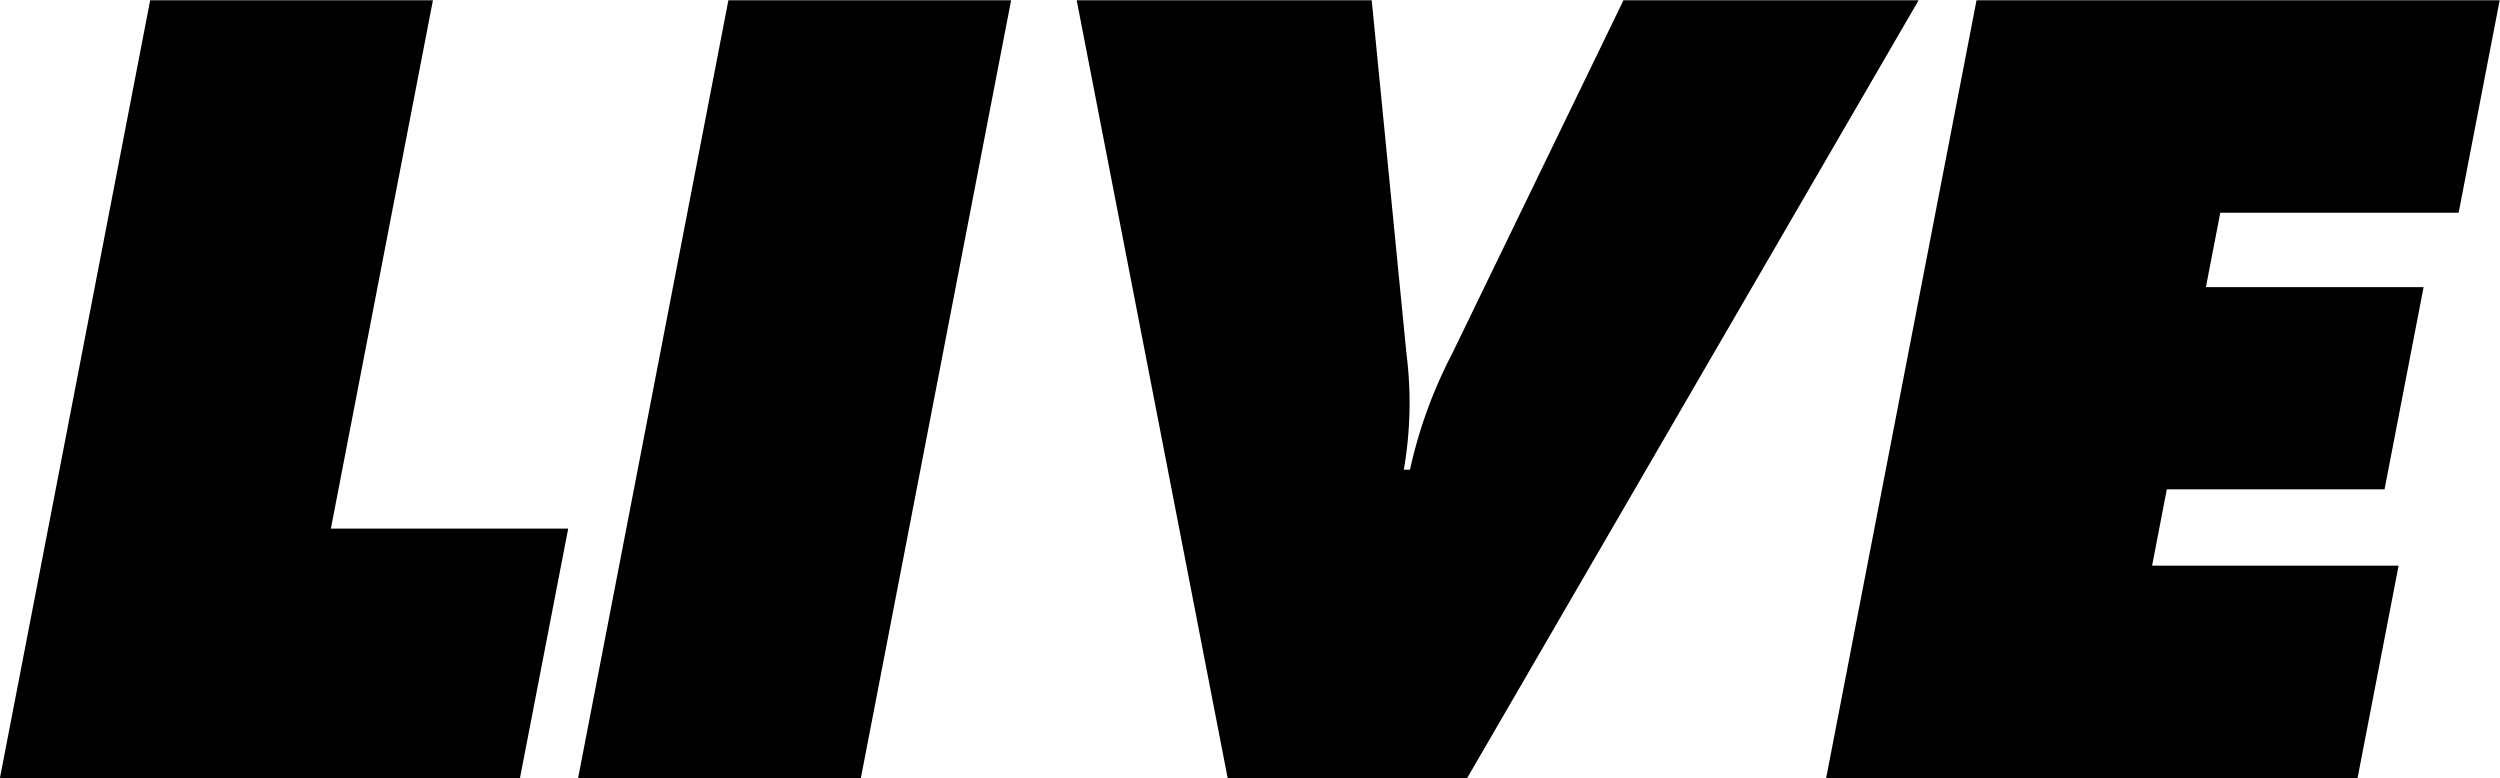
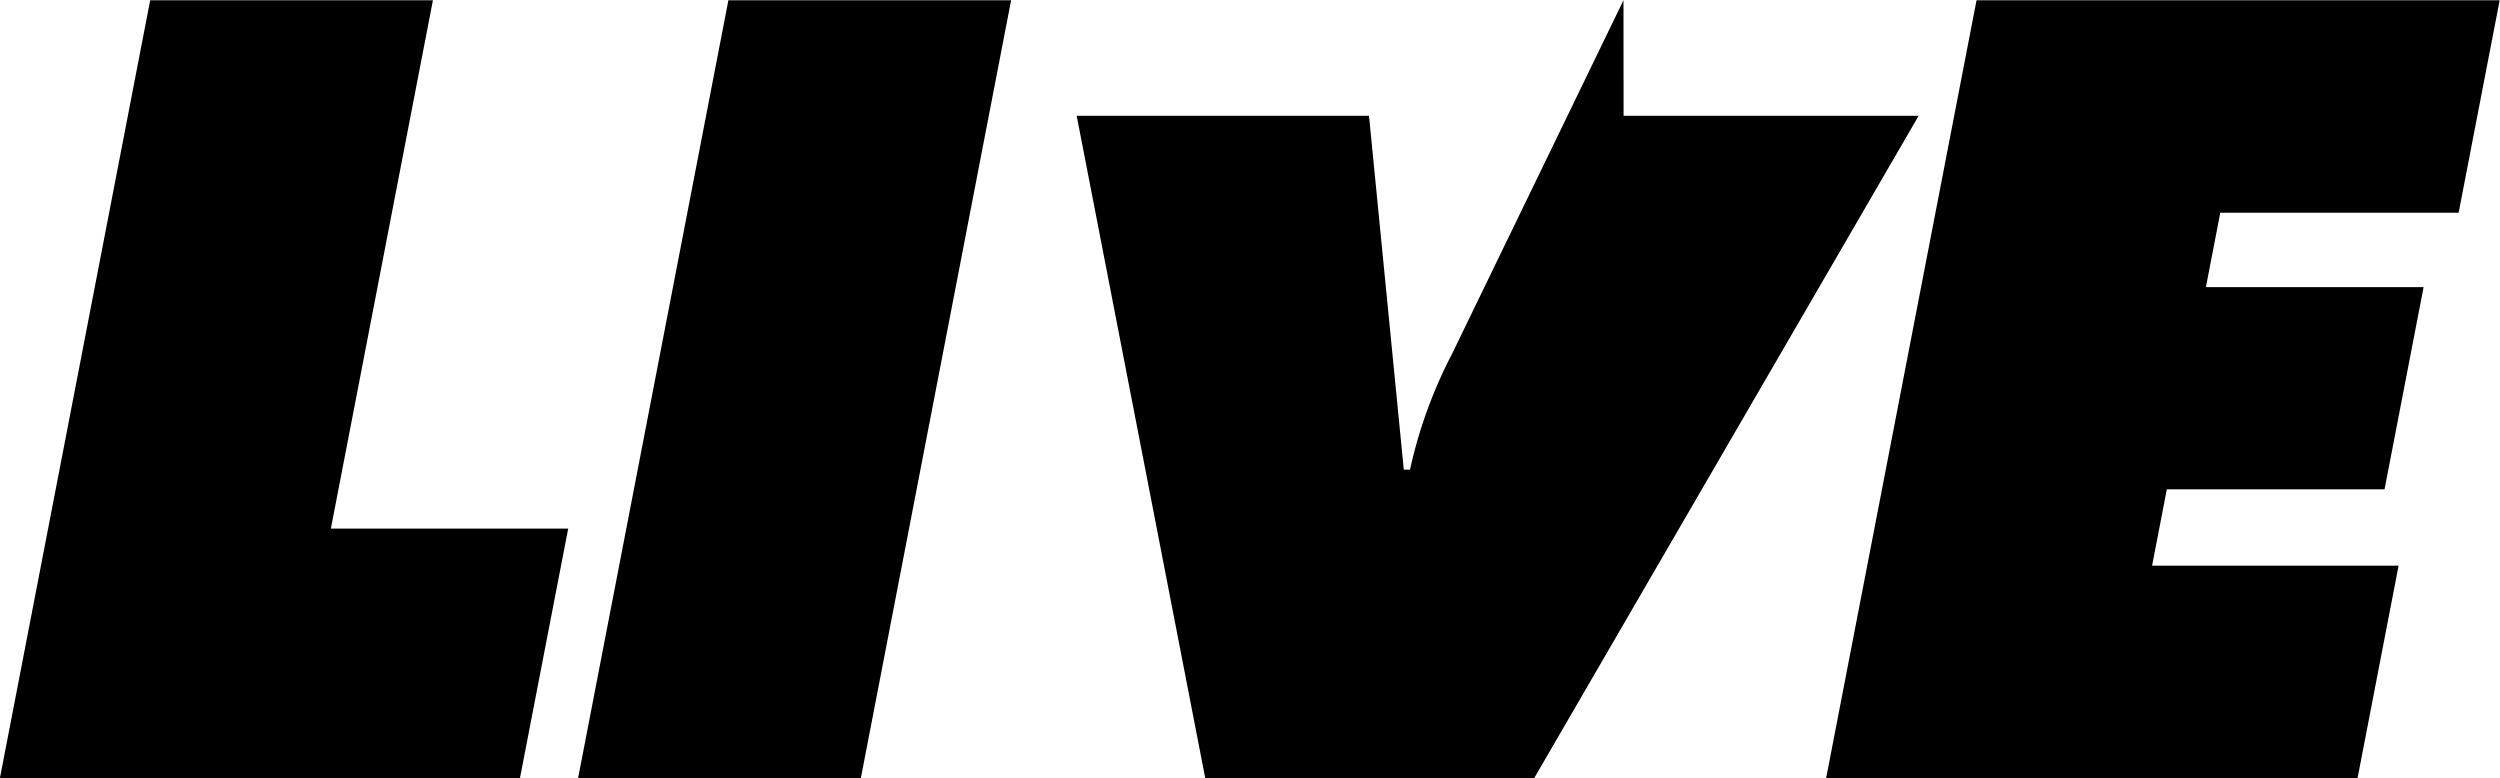
<svg xmlns="http://www.w3.org/2000/svg" width="101.875" height="31.72" viewBox="0 0 101.875 31.72">
  <defs>
    <style>
      .cls-1 {
        fill-rule: evenodd;
      }
    </style>
  </defs>
-   <path id="LIVE" class="cls-1" d="M468.465,1643.55h21.192l1.966-10.17h-9.671l4.159-21.53H474.589Zm23.561,0h11.522l6.124-31.7H498.151Zm42.6-31.7-6.991,14.42a19.037,19.037,0,0,0-1.709,4.71h-0.252a15.865,15.865,0,0,0,.11-4.71l-1.418-14.42H512.344l6.153,31.7h9.756l18.4-31.7H534.63Zm8.258,31.7h21.655l1.673-8.66H556.167l0.6-3.11h8.872l1.592-8.24H558.36l0.585-3.03h9.713l1.673-8.66H549.013Z" transform="translate(-468.469 -1611.84)" />
+   <path id="LIVE" class="cls-1" d="M468.465,1643.55h21.192l1.966-10.17h-9.671l4.159-21.53H474.589Zm23.561,0h11.522l6.124-31.7H498.151Zm42.6-31.7-6.991,14.42a19.037,19.037,0,0,0-1.709,4.71h-0.252l-1.418-14.42H512.344l6.153,31.7h9.756l18.4-31.7H534.63Zm8.258,31.7h21.655l1.673-8.66H556.167l0.6-3.11h8.872l1.592-8.24H558.36l0.585-3.03h9.713l1.673-8.66H549.013Z" transform="translate(-468.469 -1611.84)" />
</svg>